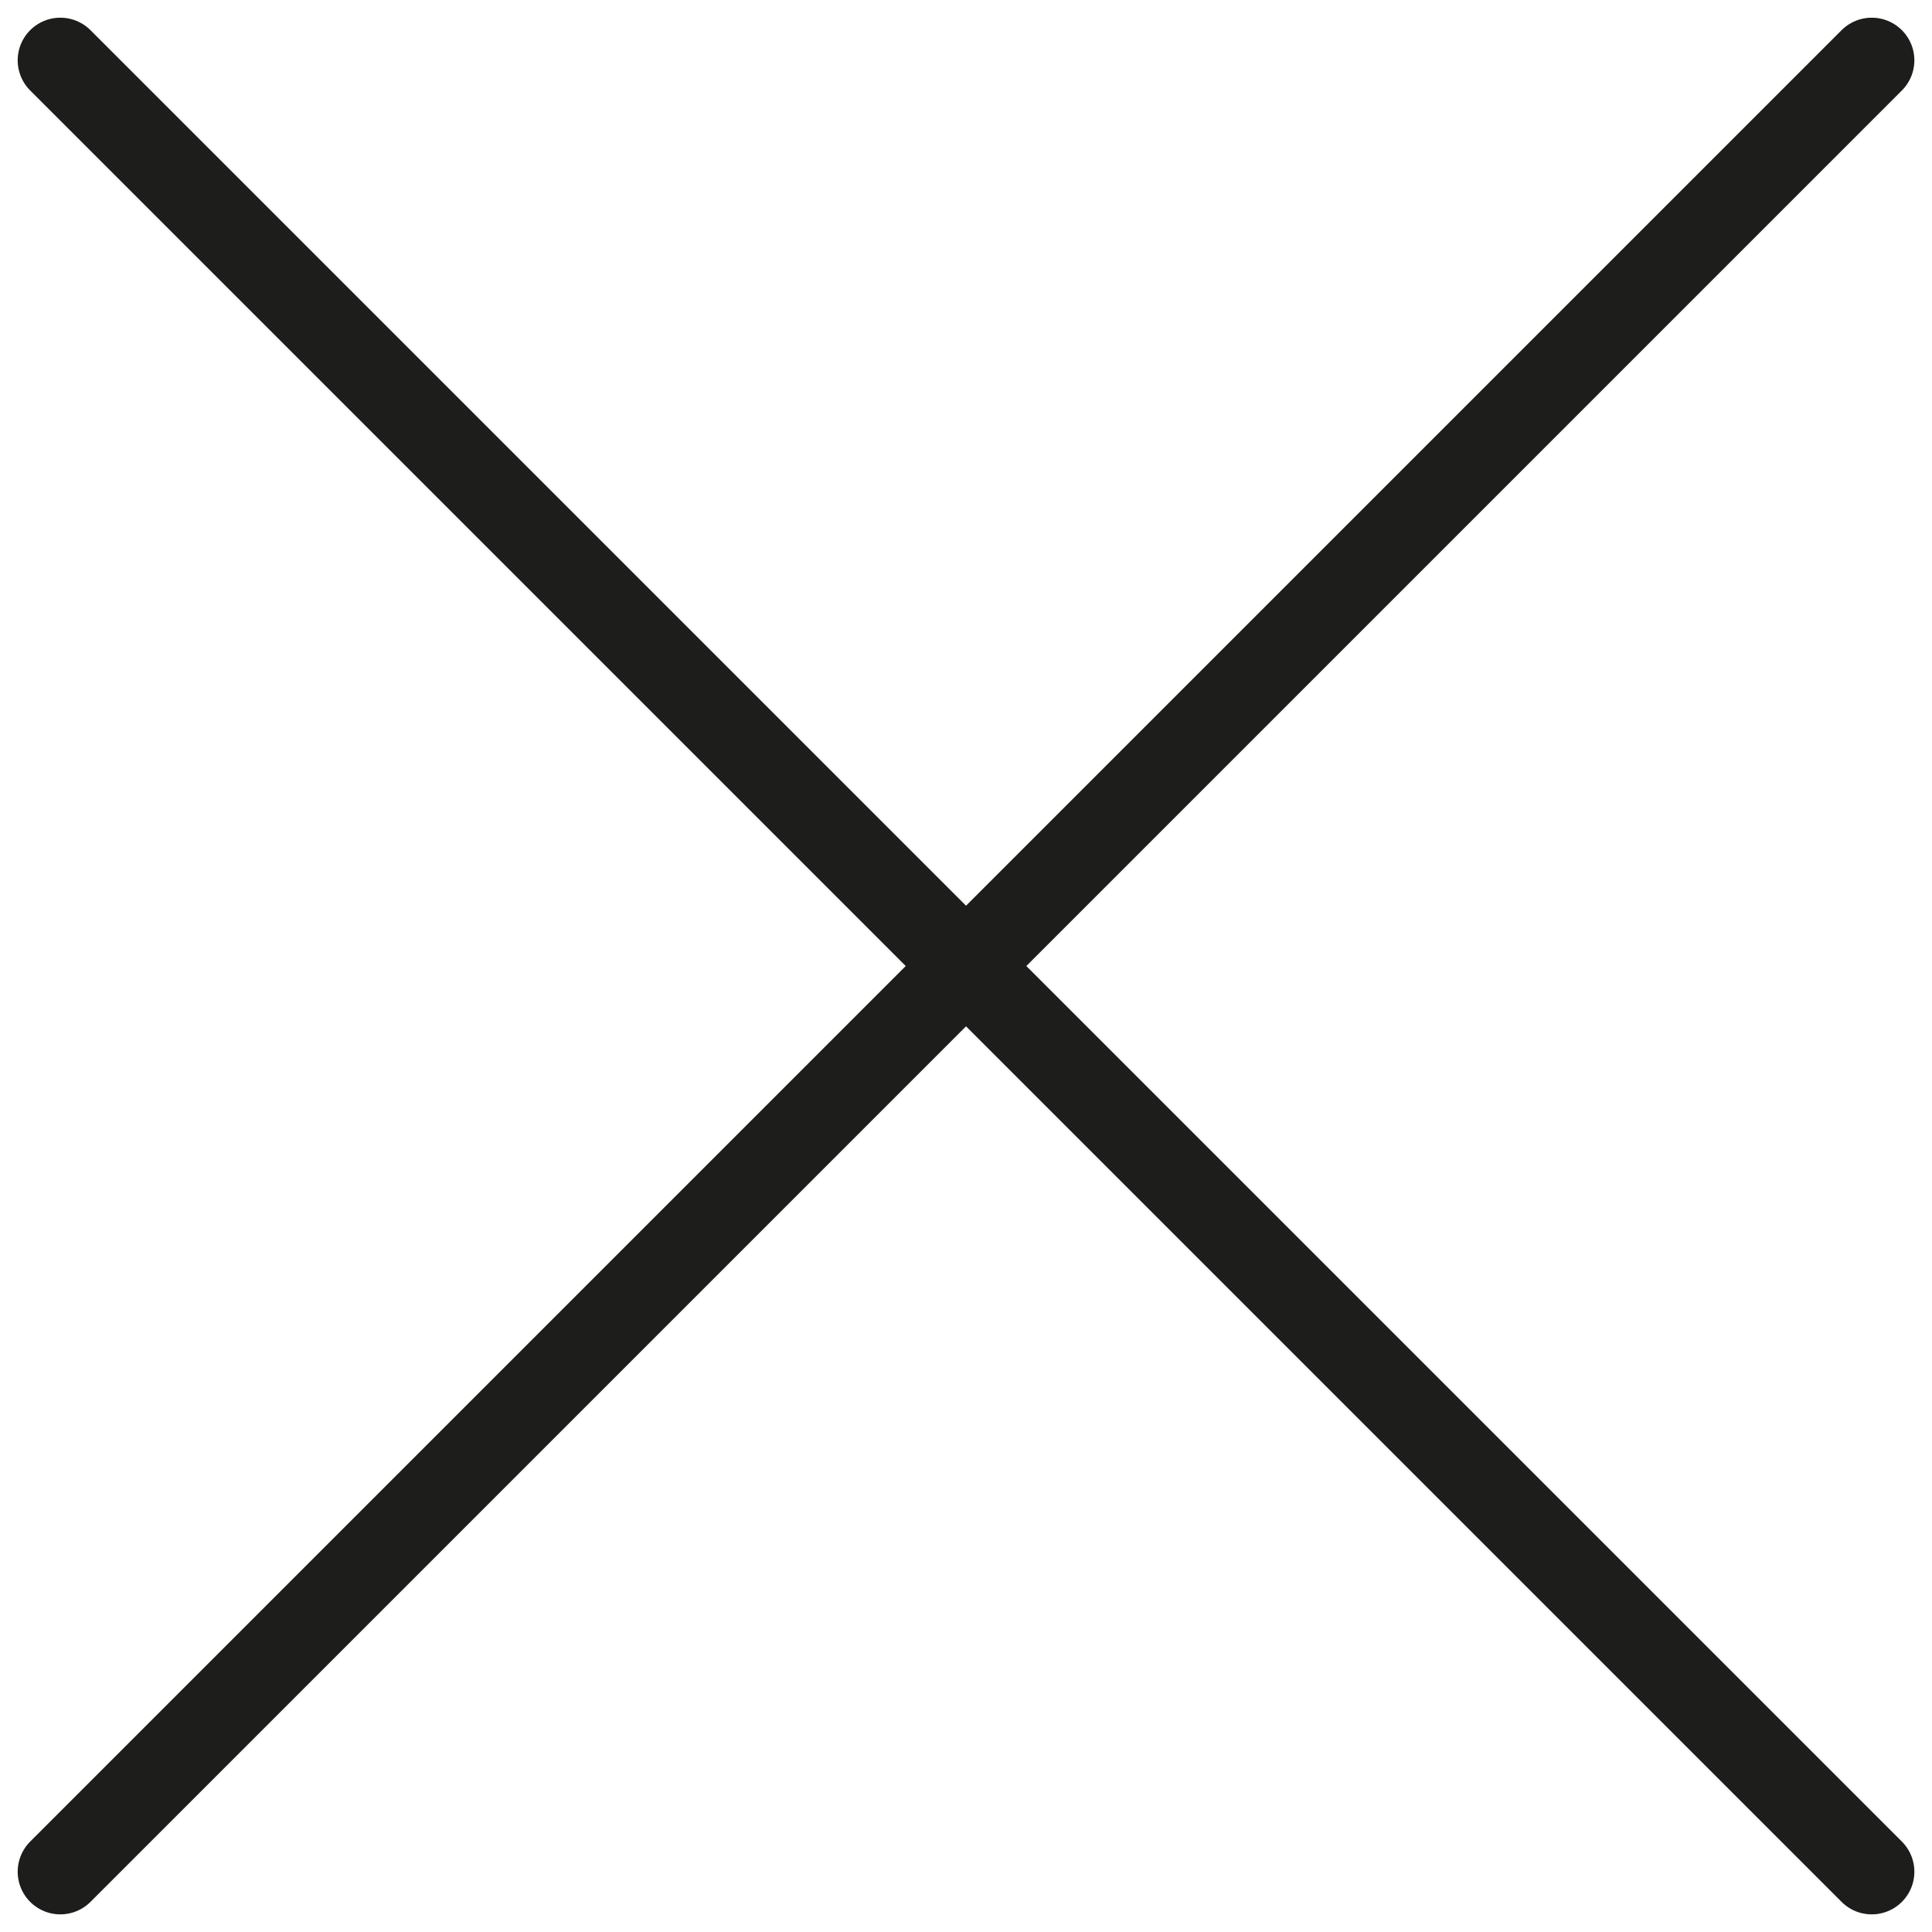
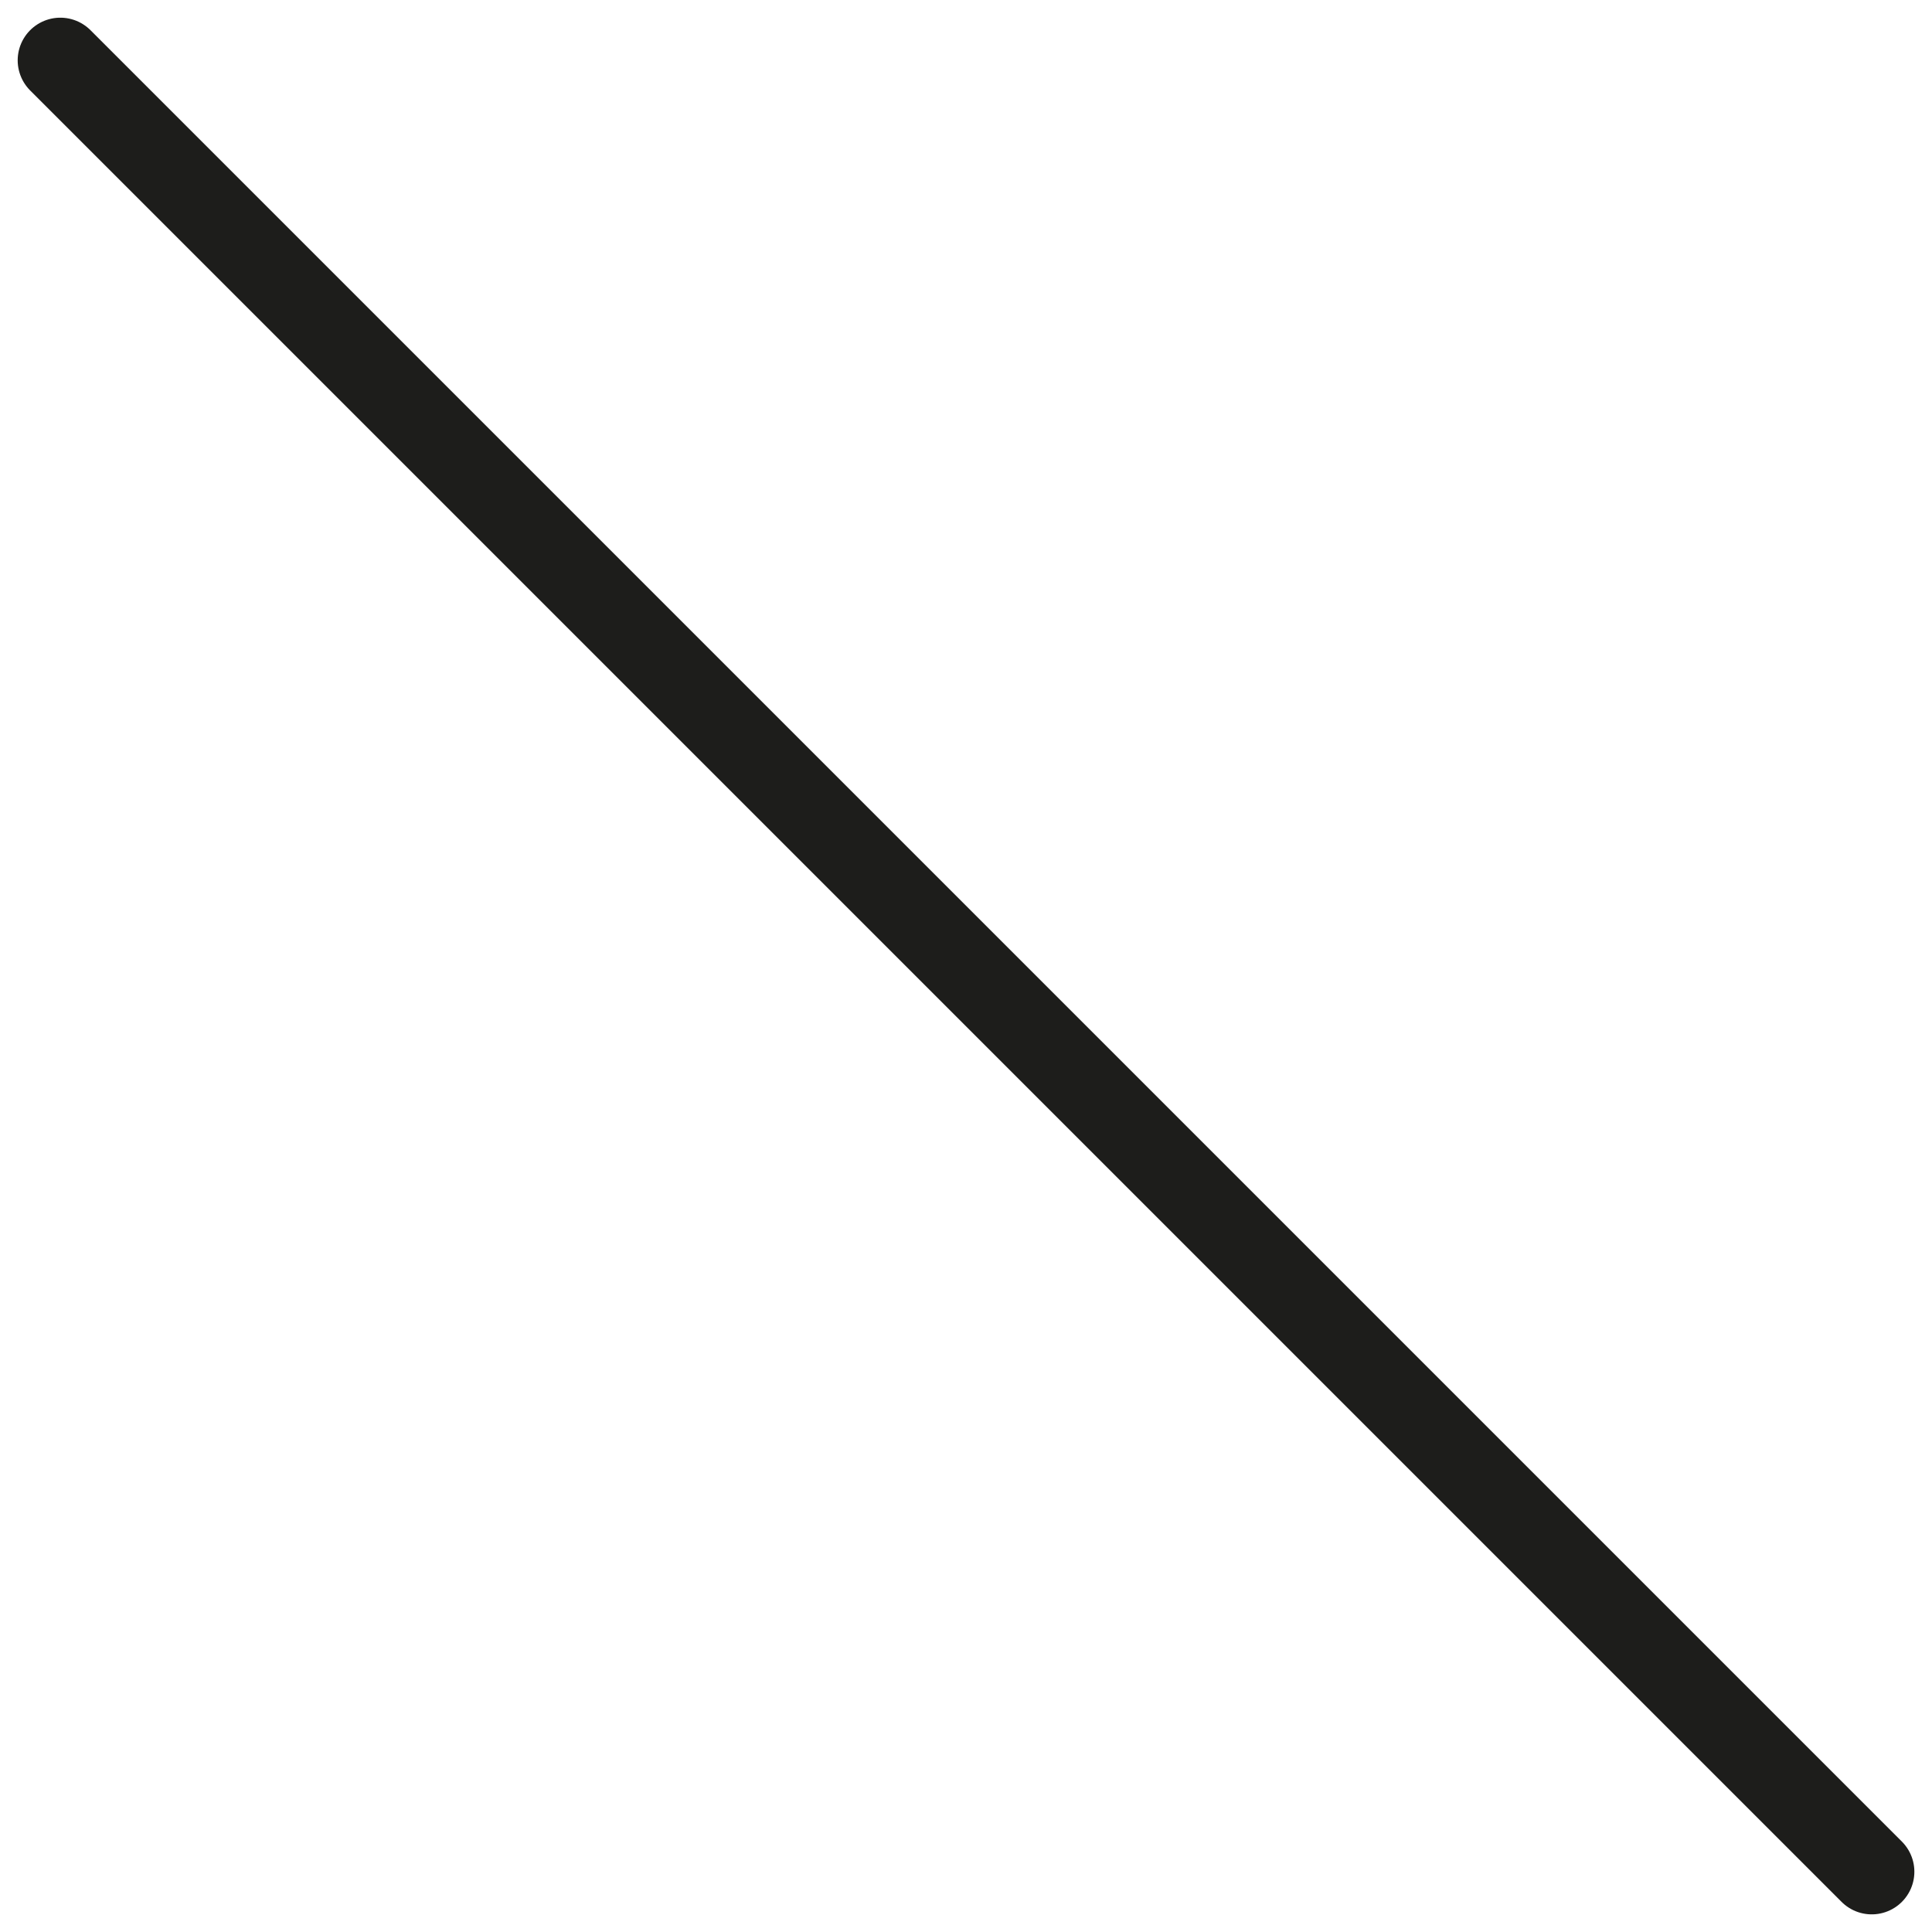
<svg xmlns="http://www.w3.org/2000/svg" width="40.099" height="40.099" viewBox="0 0 40.099 40.099">
  <g id="Component_55_1" data-name="Component 55 – 1" transform="translate(1.252 1.252)">
    <g id="Group_3478" data-name="Group 3478" transform="translate(-337.5 -16.5)">
      <line id="Line_1" data-name="Line 1" x2="37.596" y2="37.596" transform="translate(337.5 16.5)" fill="none" stroke="#1D1D1B" stroke-linecap="round" stroke-width="1.77" />
-       <line id="Line_2" data-name="Line 2" x1="37.596" y2="37.596" transform="translate(337.5 16.5)" fill="none" stroke="#1D1D1B" stroke-linecap="round" stroke-width="1.77" />
    </g>
  </g>
</svg>